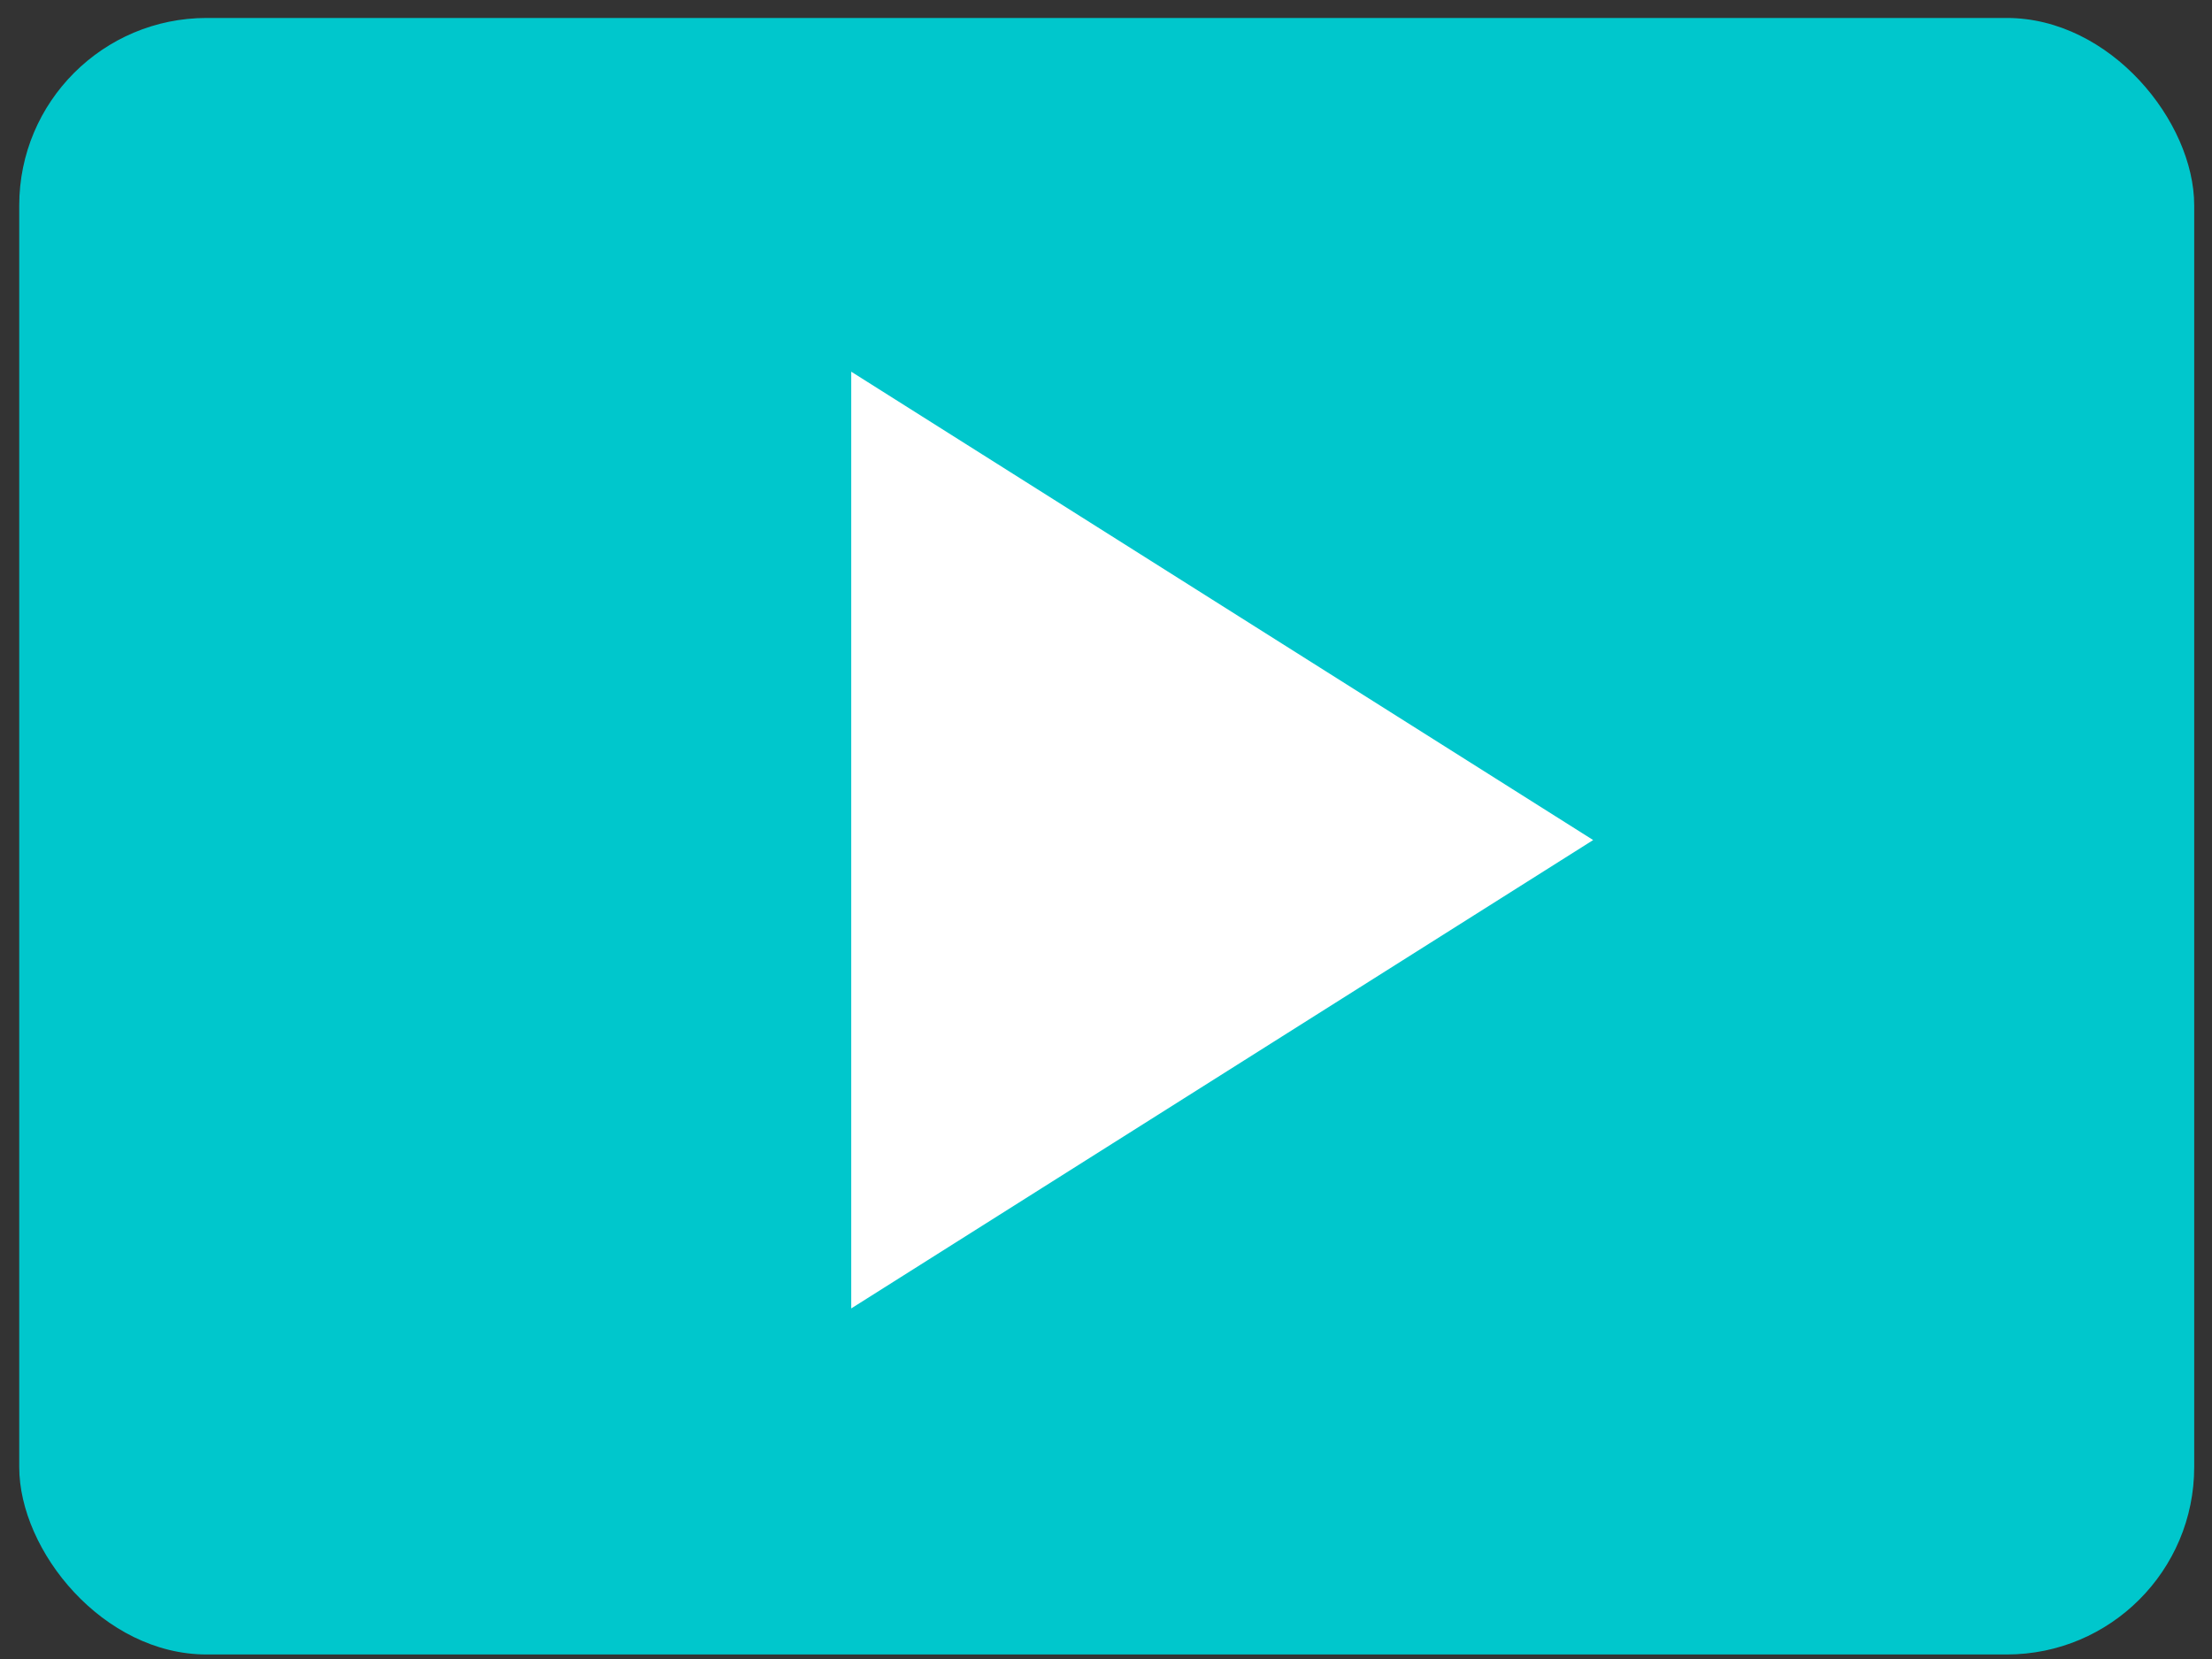
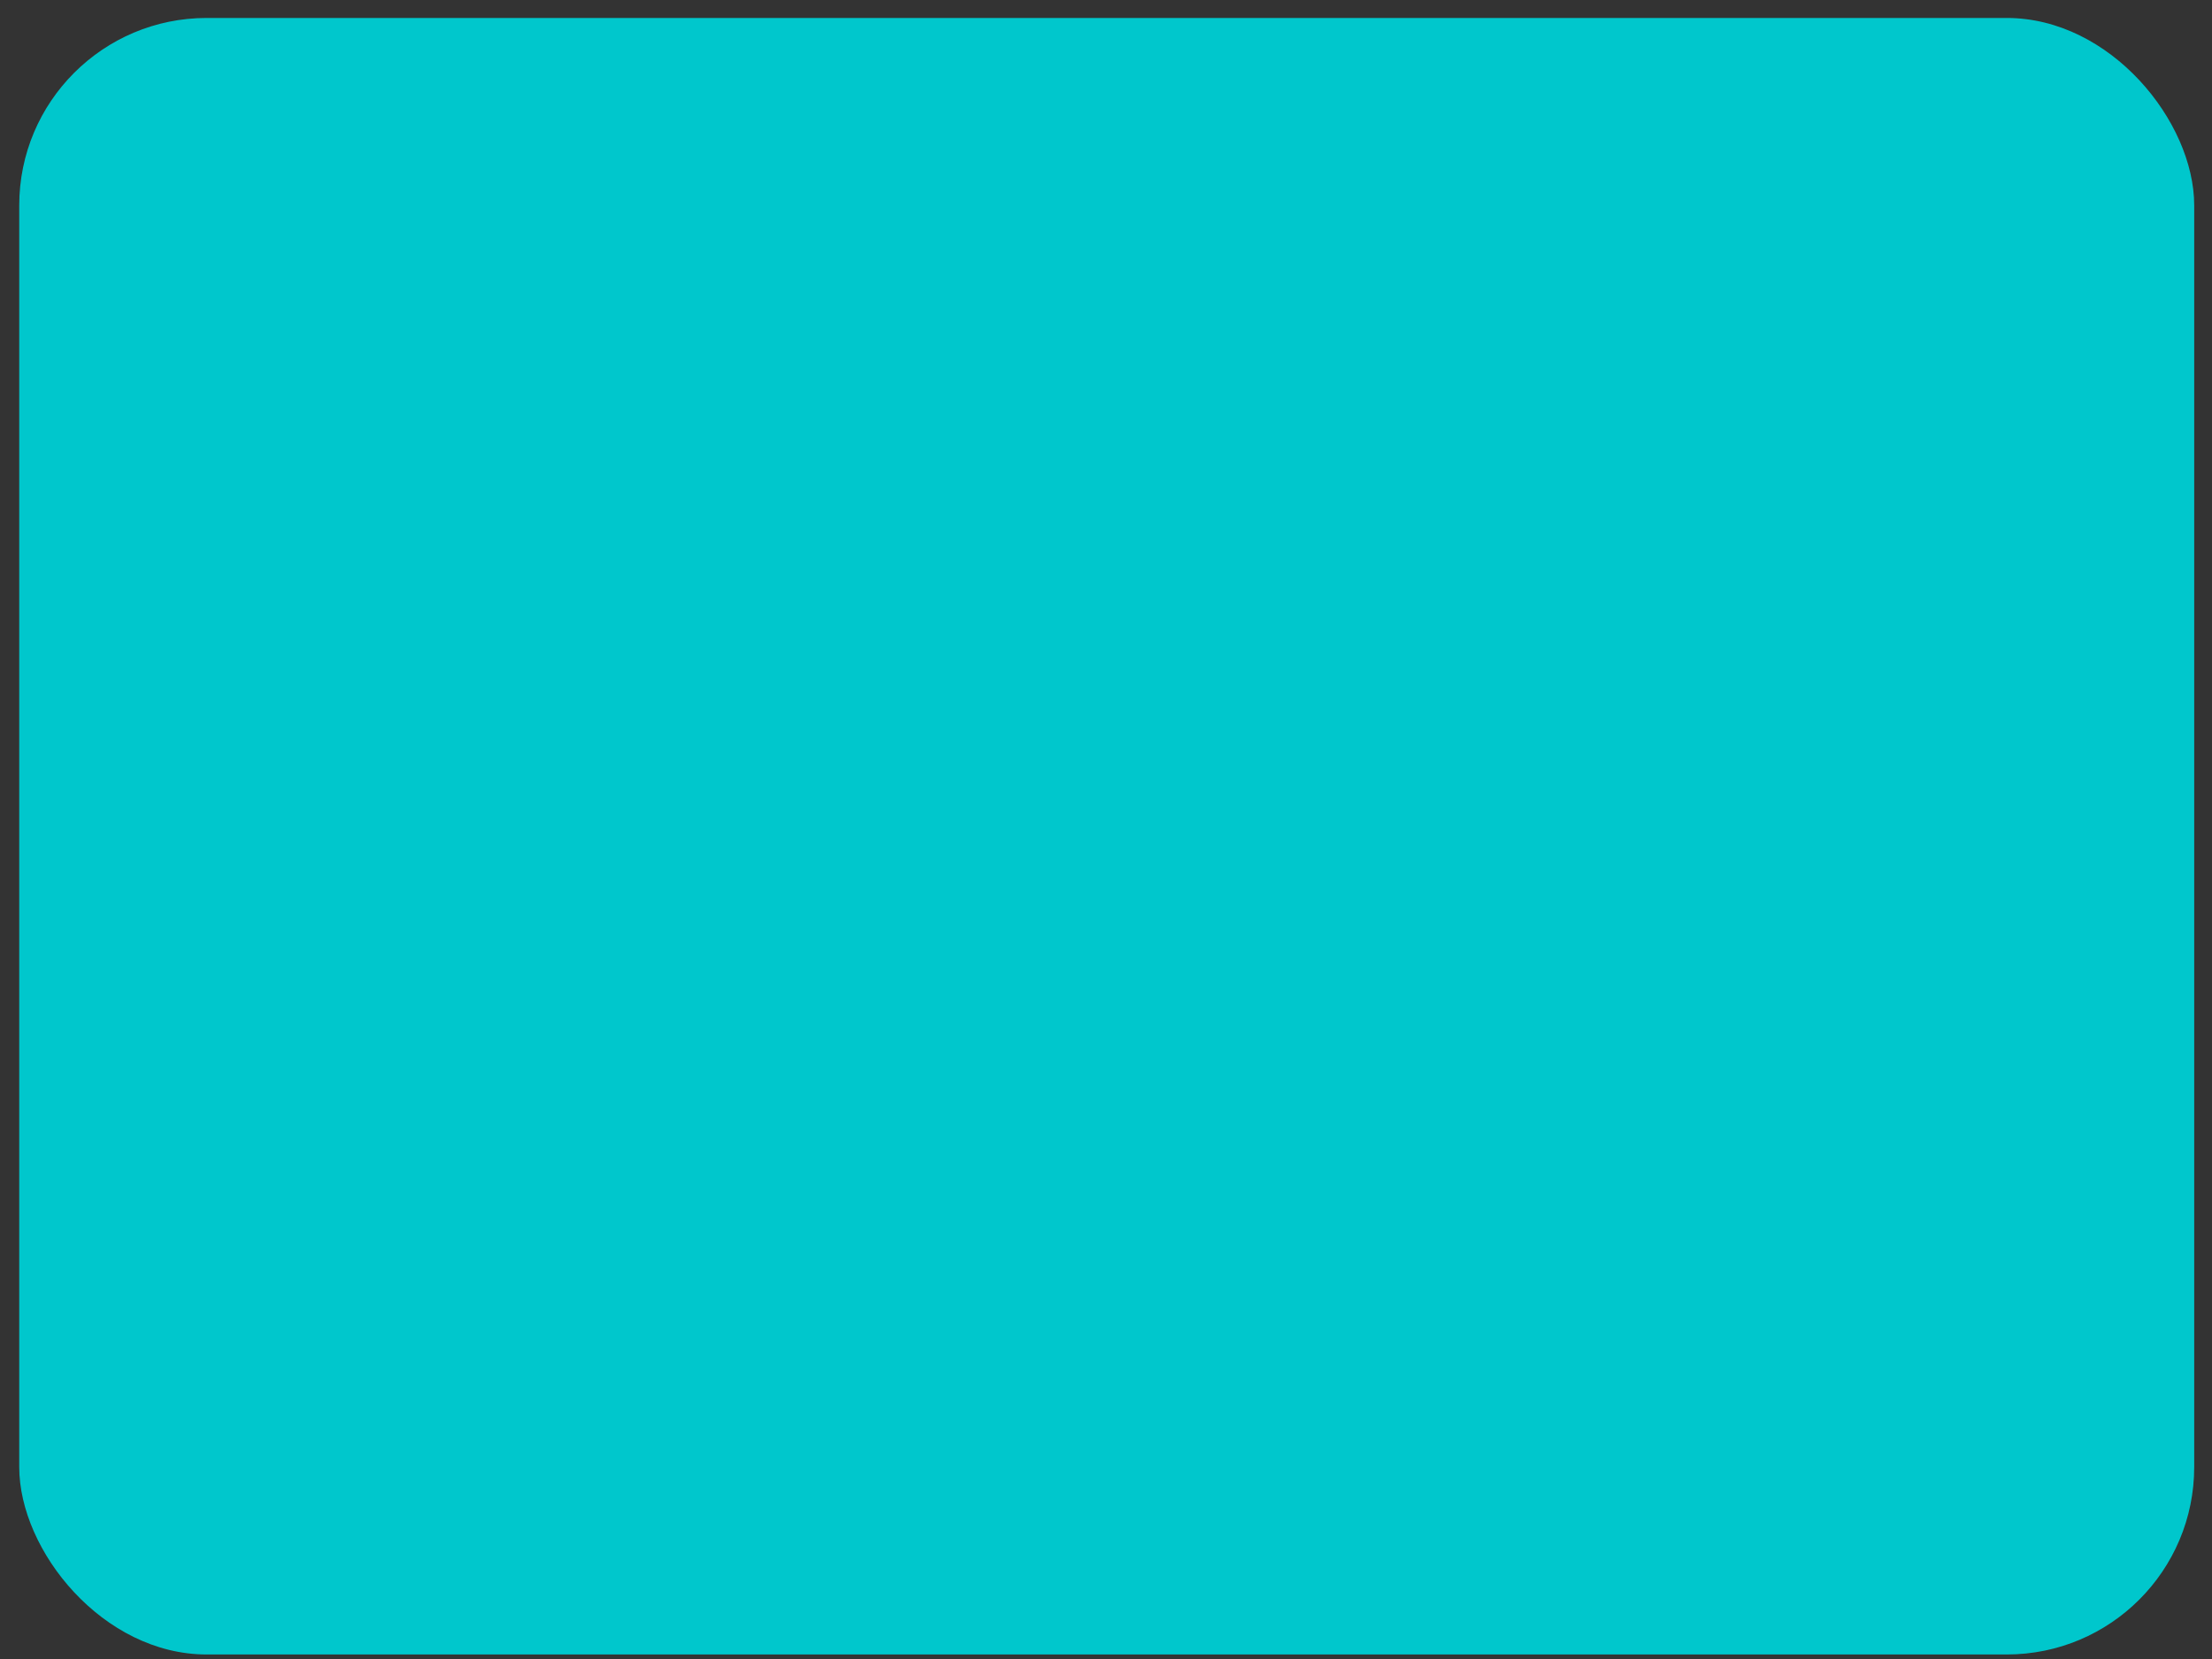
<svg xmlns="http://www.w3.org/2000/svg" width="92" height="69" viewBox="0 0 92 69" fill="none">
  <rect x="0" y="0" width="92" height="69" fill="#333333" stroke="none" />
  <rect x="0.8" y="0.747" width="90.46" height="68.065" rx="7.795" fill="#00C7CC" />
-   <path d="M66.262 34.939L35.404 54.419L35.404 15.459L66.262 34.939Z" fill="white" />
</svg>